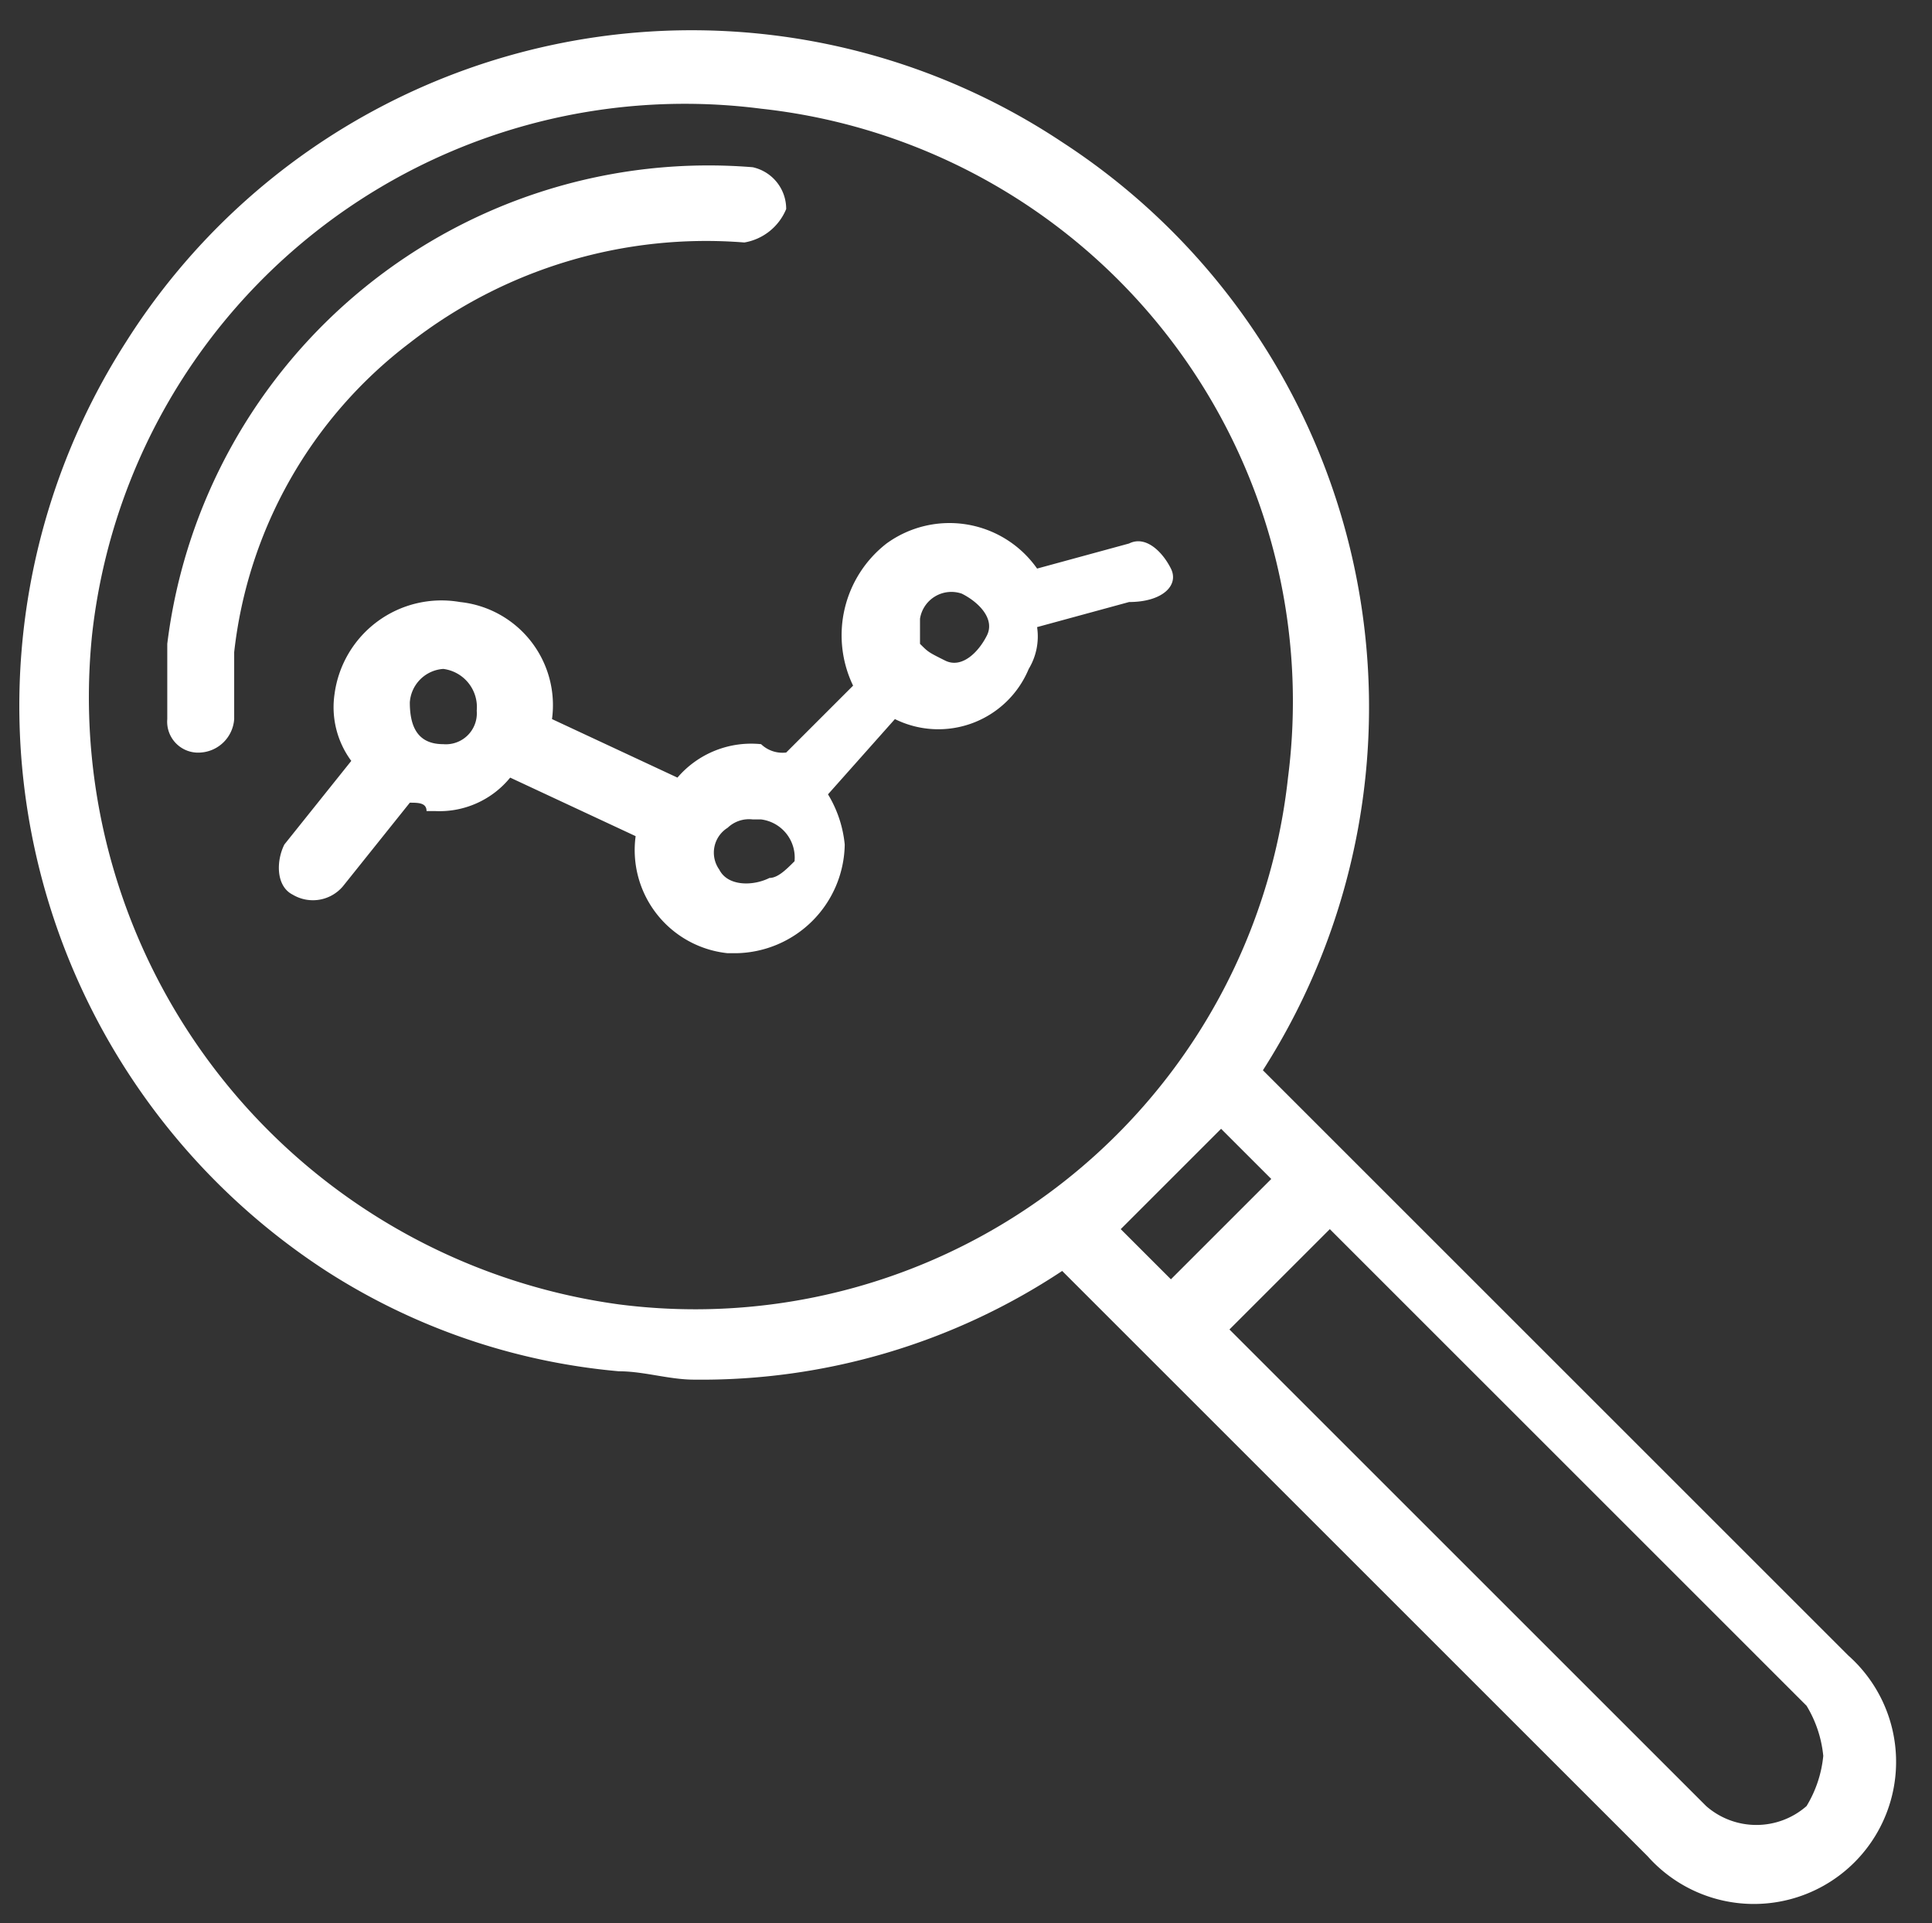
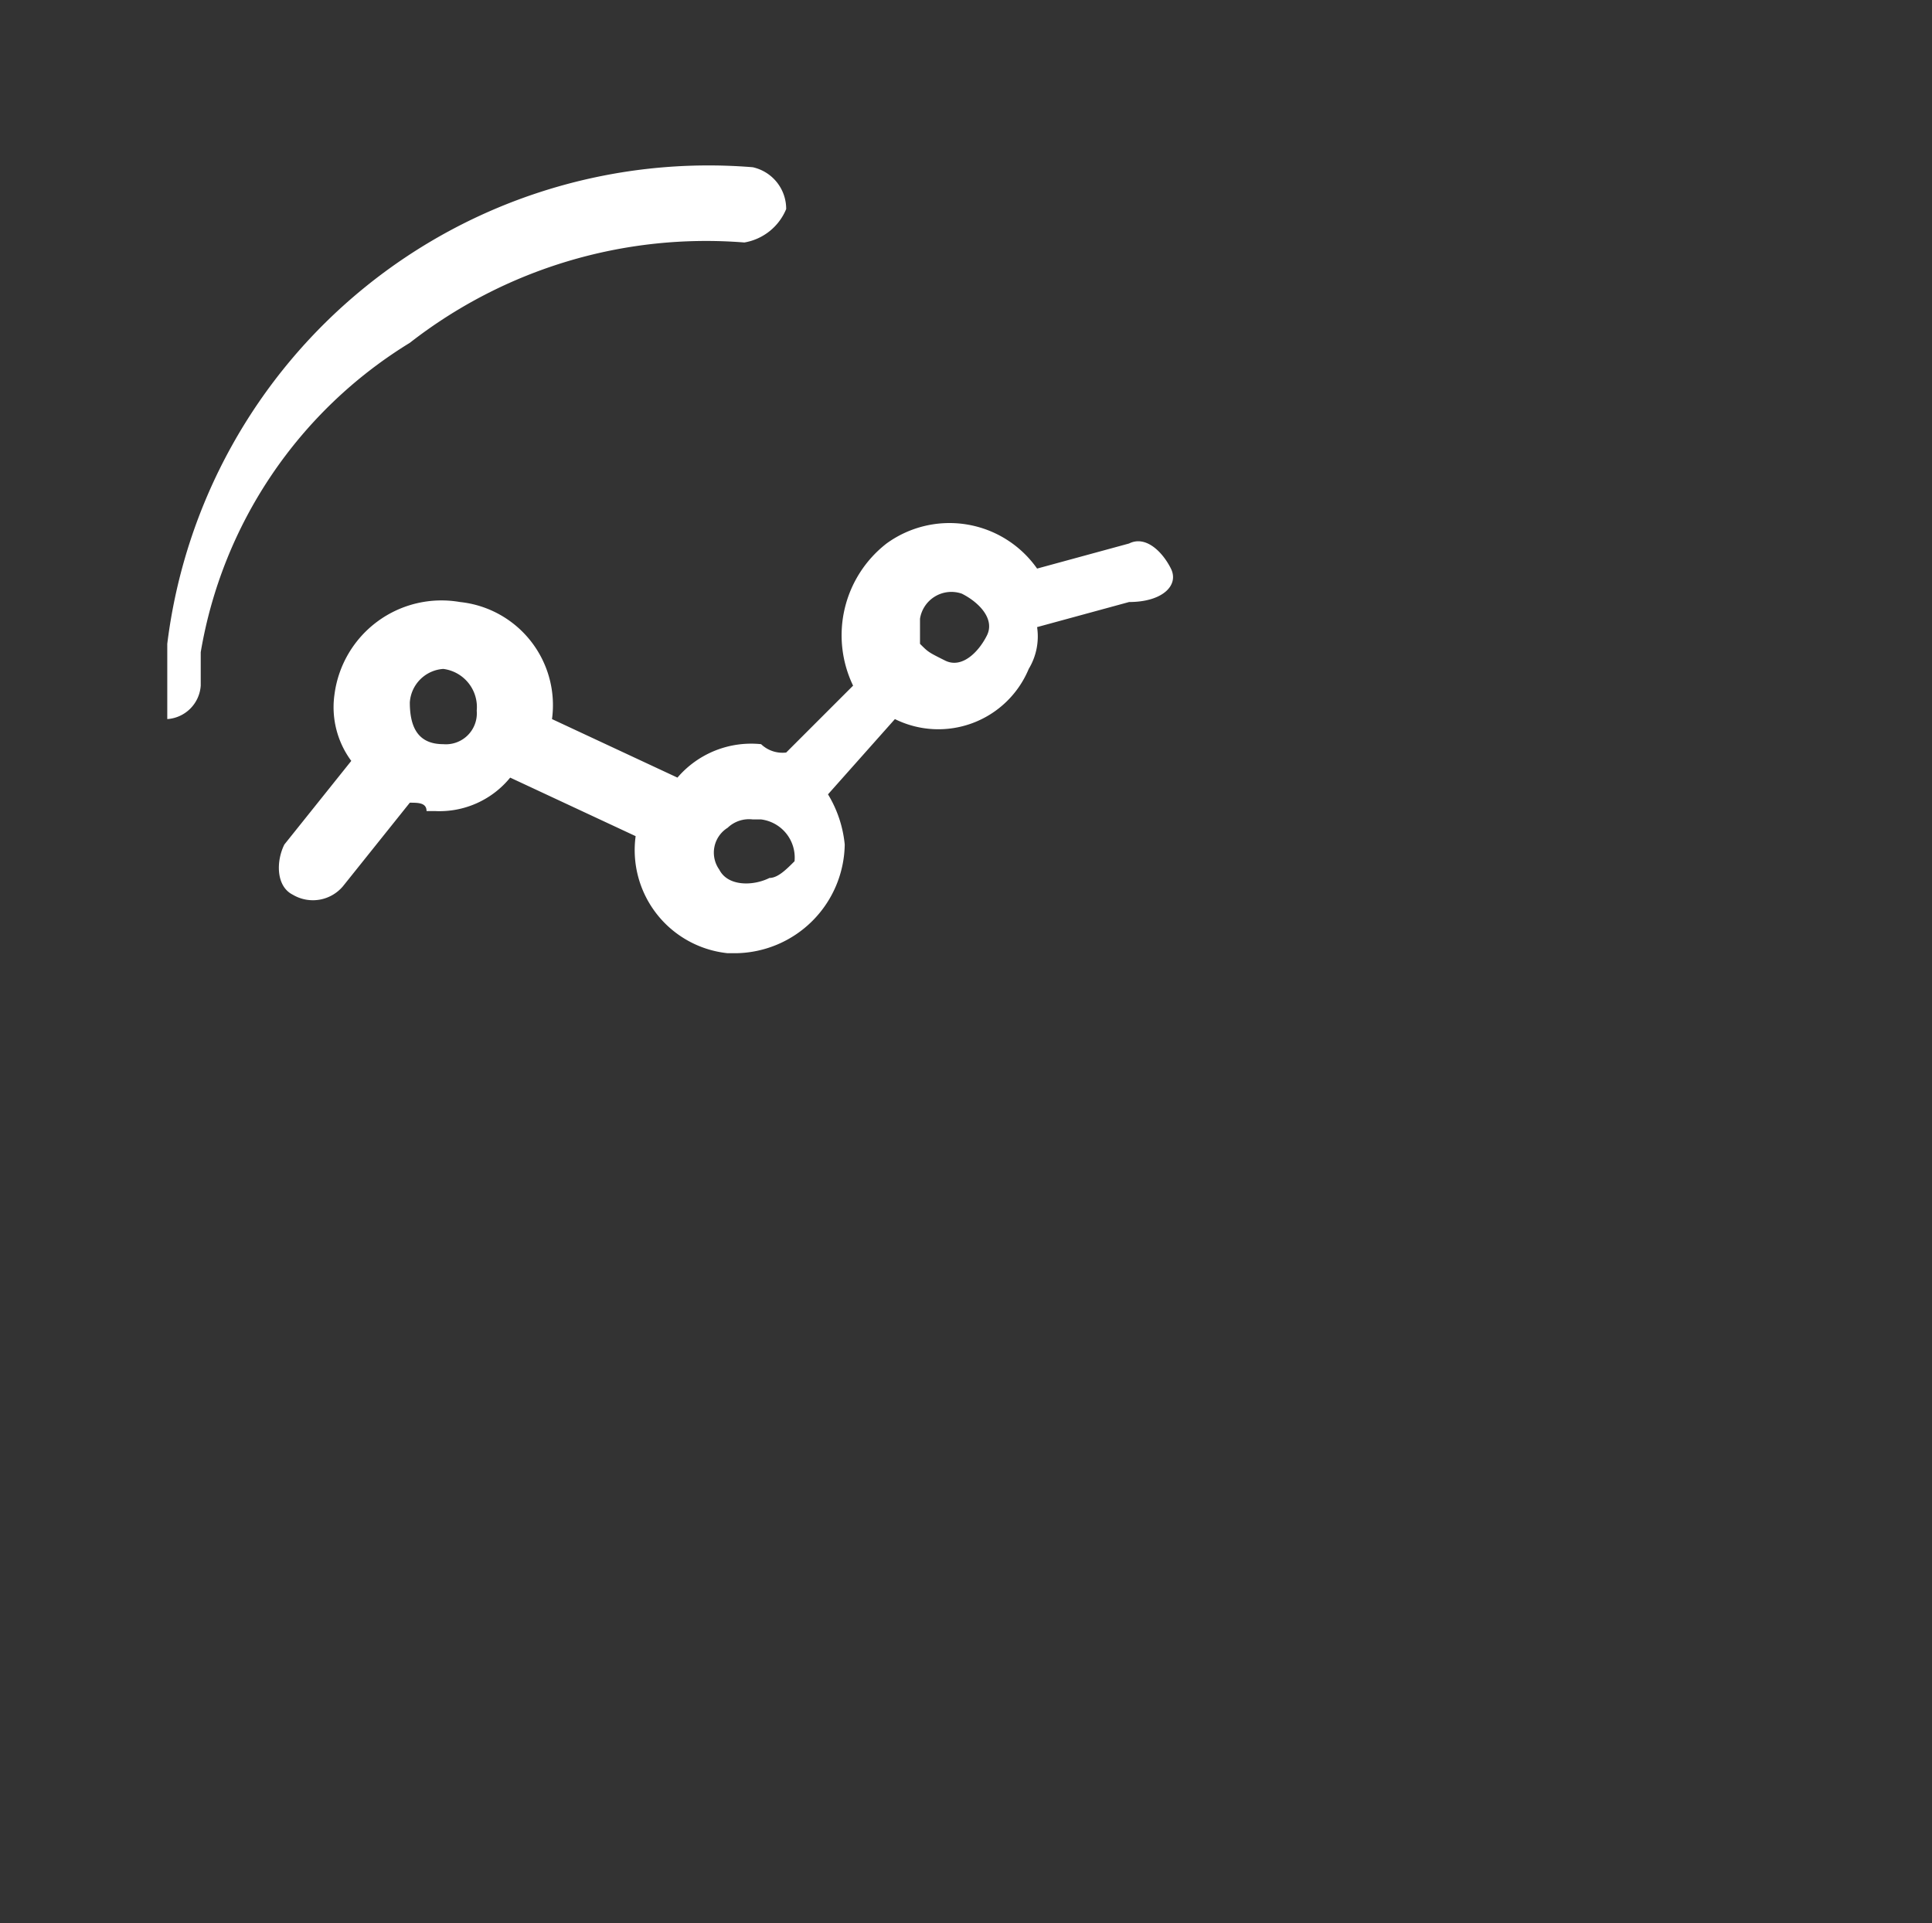
<svg xmlns="http://www.w3.org/2000/svg" id="Layer_1" data-name="Layer 1" viewBox="0 0 23.1 23">
  <rect x="0" y="0" width="23.1" height="23" fill="#333333" stroke="none" />
  <defs>
    <style>.cls-1{fill:#fff;}</style>
  </defs>
  <title>timeline2-01</title>
-   <path class="cls-1" d="M7.4,16.4c.3,0,.6.1.9.1a7.8,7.8,0,0,0,4.4-1.3l1,1,6,6a1.7,1.7,0,1,0,2.4-2.4h0l-7-7A8.06,8.06,0,0,0,12.7,1.7,8,8,0,0,0,1.5,4.1,8.06,8.06,0,0,0,3.9,15.2,7.72,7.72,0,0,0,7.4,16.4Zm7.2-2.9.6.6L14,15.3l-.6-.6ZM21.8,21a1.42,1.42,0,0,1-.2.6.91.91,0,0,1-1.2,0l-5.7-5.7,1.2-1.2,5.7,5.7A1.42,1.42,0,0,1,21.8,21ZM1.1,7.6a7.13,7.13,0,0,1,8-6.3,7.13,7.13,0,0,1,6.3,8,7.13,7.13,0,0,1-8,6.3A7.33,7.33,0,0,1,1.1,7.6Z" />
-   <path class="cls-1" d="M4.9,4.1a5.76,5.76,0,0,1,4-1.2.66.66,0,0,0,.5-.4A.51.51,0,0,0,9,2,6.52,6.52,0,0,0,2,7.7H2v.9a.37.37,0,0,0,.4.4h0a.43.43,0,0,0,.4-.4V7.8A5.39,5.39,0,0,1,4.9,4.1Z" />
+   <path class="cls-1" d="M4.9,4.1a5.76,5.76,0,0,1,4-1.2.66.66,0,0,0,.5-.4A.51.51,0,0,0,9,2,6.52,6.52,0,0,0,2,7.7H2v.9h0a.43.43,0,0,0,.4-.4V7.8A5.39,5.39,0,0,1,4.9,4.1Z" />
  <path class="cls-1" d="M9.4,9a.37.37,0,0,1-.3-.1,1.16,1.16,0,0,0-1,.4L6.6,8.6A1.24,1.24,0,0,0,5.5,7.2,1.29,1.29,0,0,0,4,8.3a1.08,1.08,0,0,0,.2.8l-.8,1c-.1.2-.1.5.1.6a.47.47,0,0,0,.6-.1l.8-1c.1,0,.2,0,.2.1h.1a1.09,1.09,0,0,0,.9-.4l1.5.7a1.24,1.24,0,0,0,1.1,1.4h.1a1.32,1.32,0,0,0,1.3-1.3,1.42,1.42,0,0,0-.2-.6l.8-.9A1.17,1.17,0,0,0,12.3,8a.75.75,0,0,0,.1-.5l1.1-.3c.4,0,.6-.2.5-.4s-.3-.4-.5-.3l-1.1.3a1.28,1.28,0,0,0-1.8-.3,1.39,1.39,0,0,0-.4,1.7ZM5.3,8.9c-.3,0-.4-.2-.4-.5A.43.43,0,0,1,5.3,8h0a.46.46,0,0,1,.4.5A.37.37,0,0,1,5.3,8.9Zm3.9,1.6c-.2.1-.5.1-.6-.1a.35.35,0,0,1,.1-.5A.37.37,0,0,1,9,9.8h.1a.46.46,0,0,1,.4.5c-.1.1-.2.2-.3.2ZM11,7.4a.38.38,0,0,1,.5-.3c.2.1.4.3.3.5s-.3.4-.5.3-.2-.1-.3-.2Z" />
</svg>